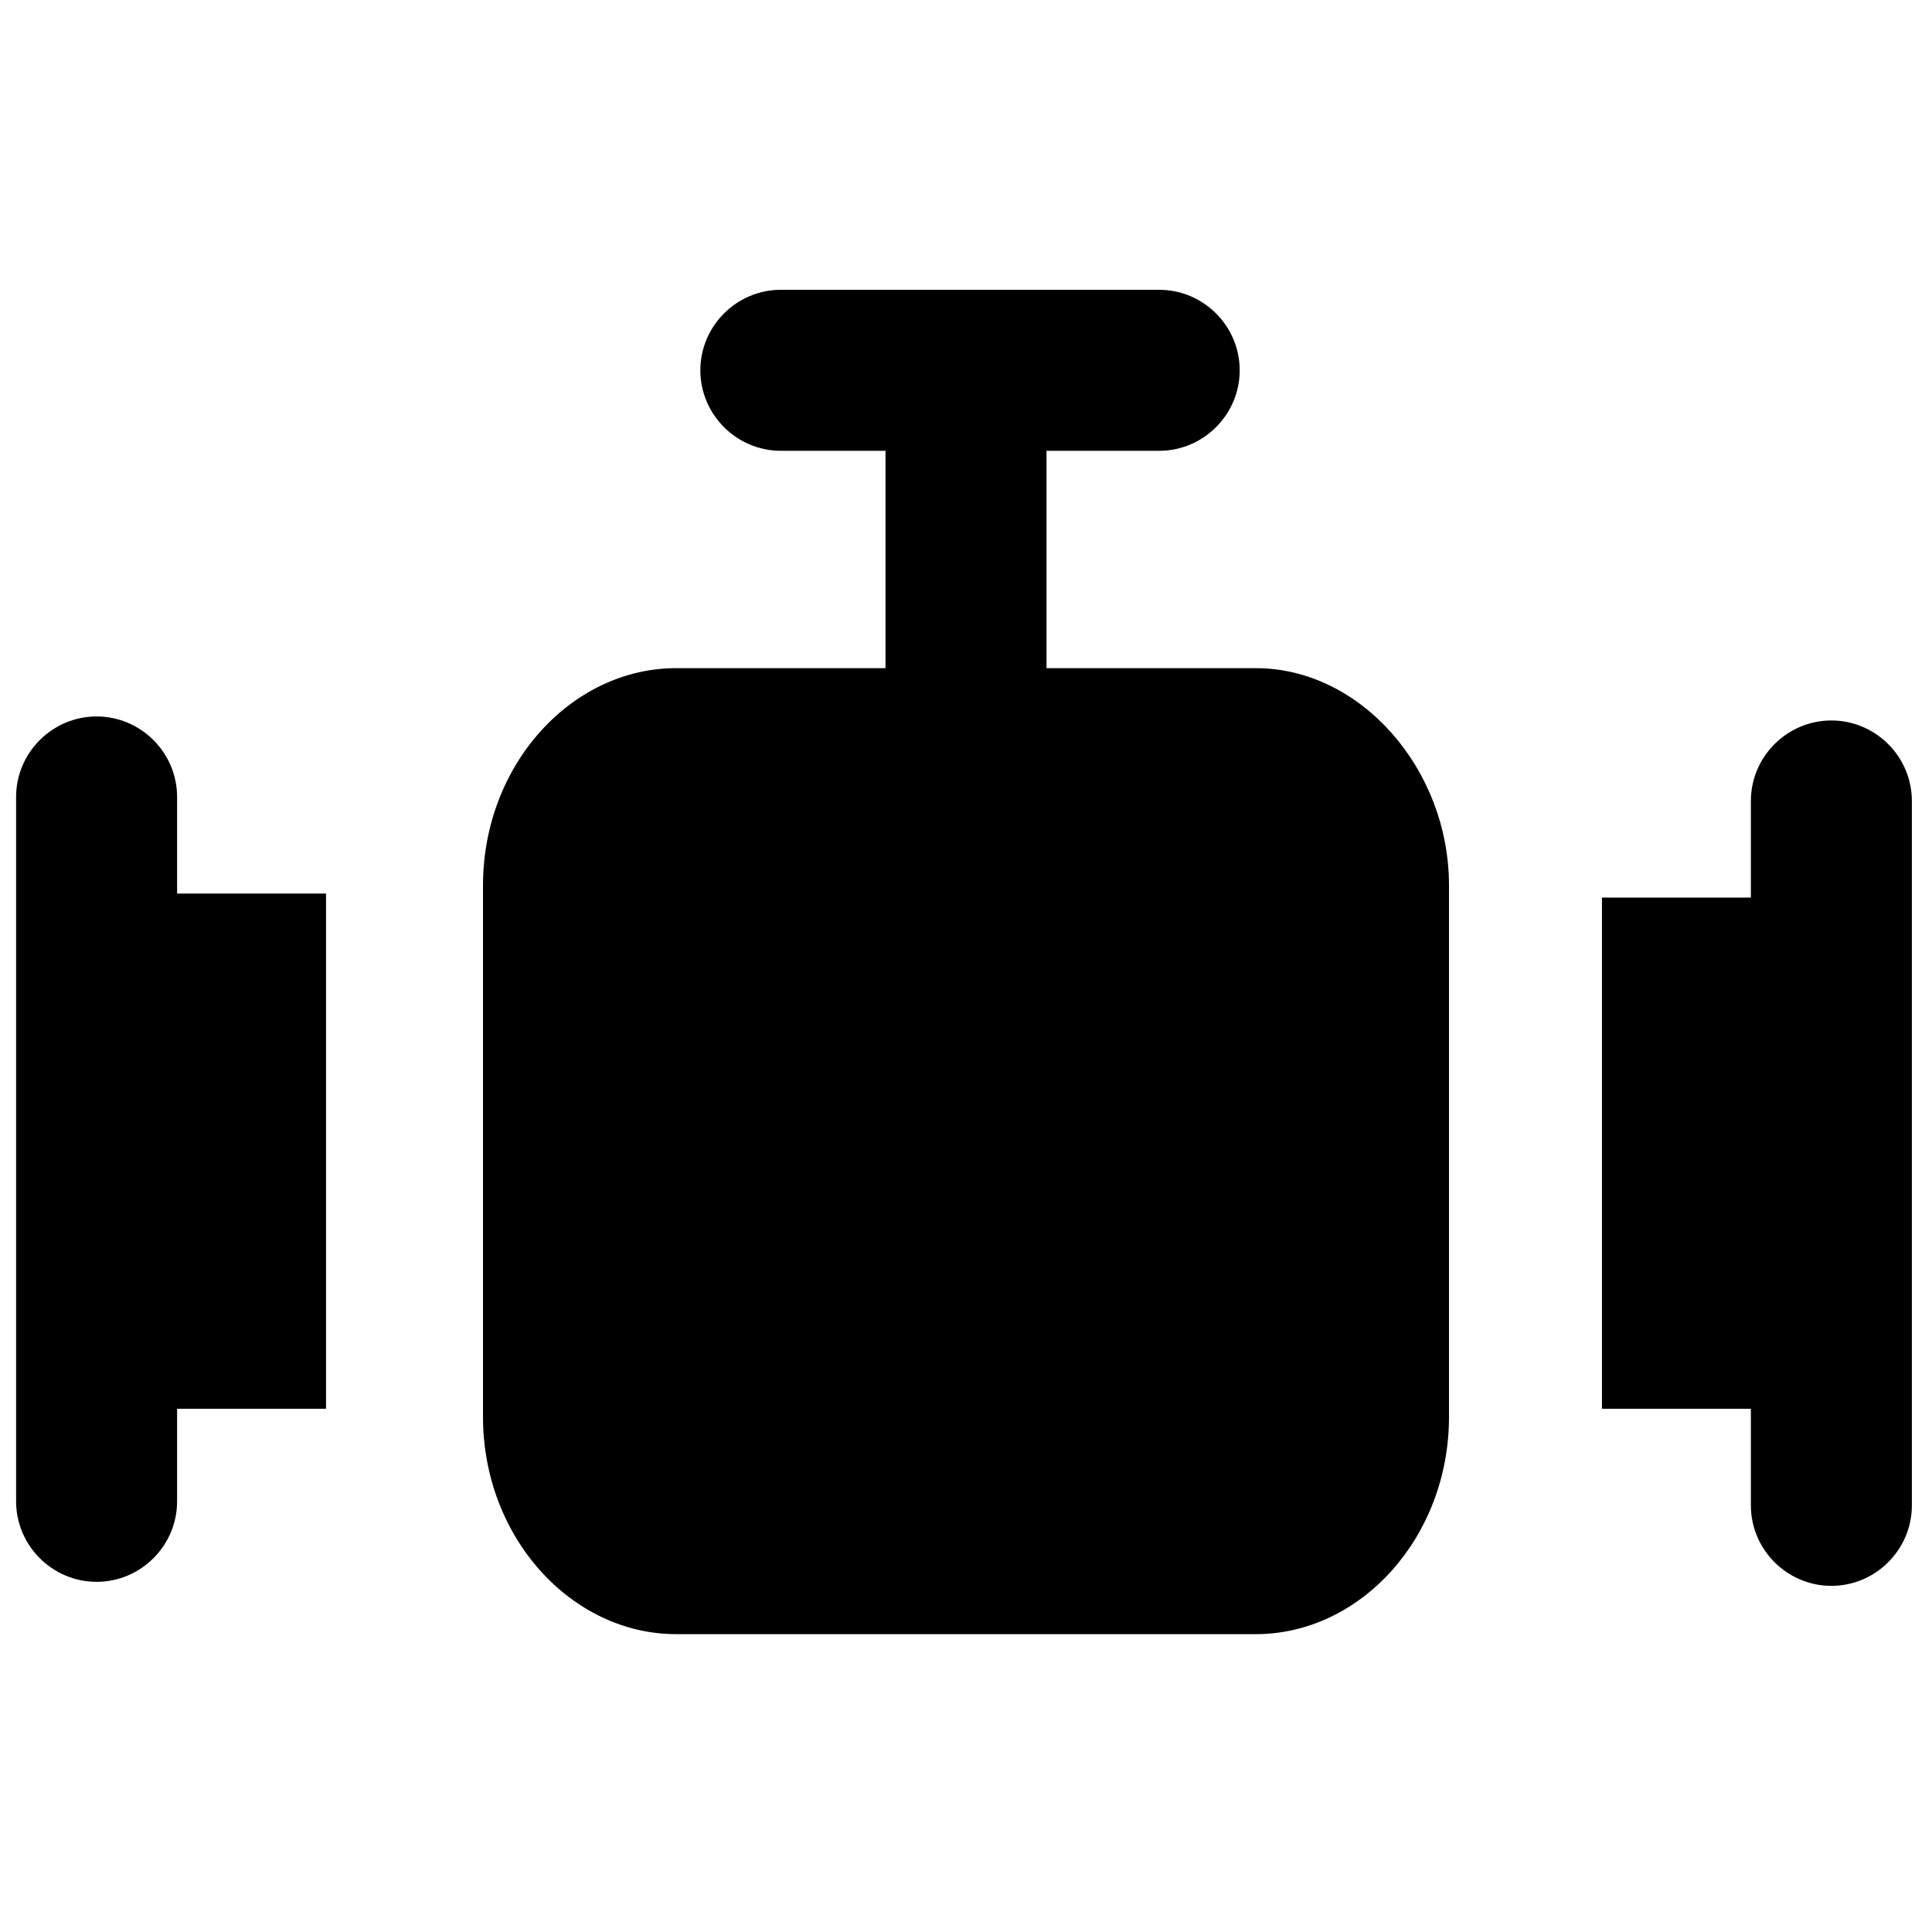
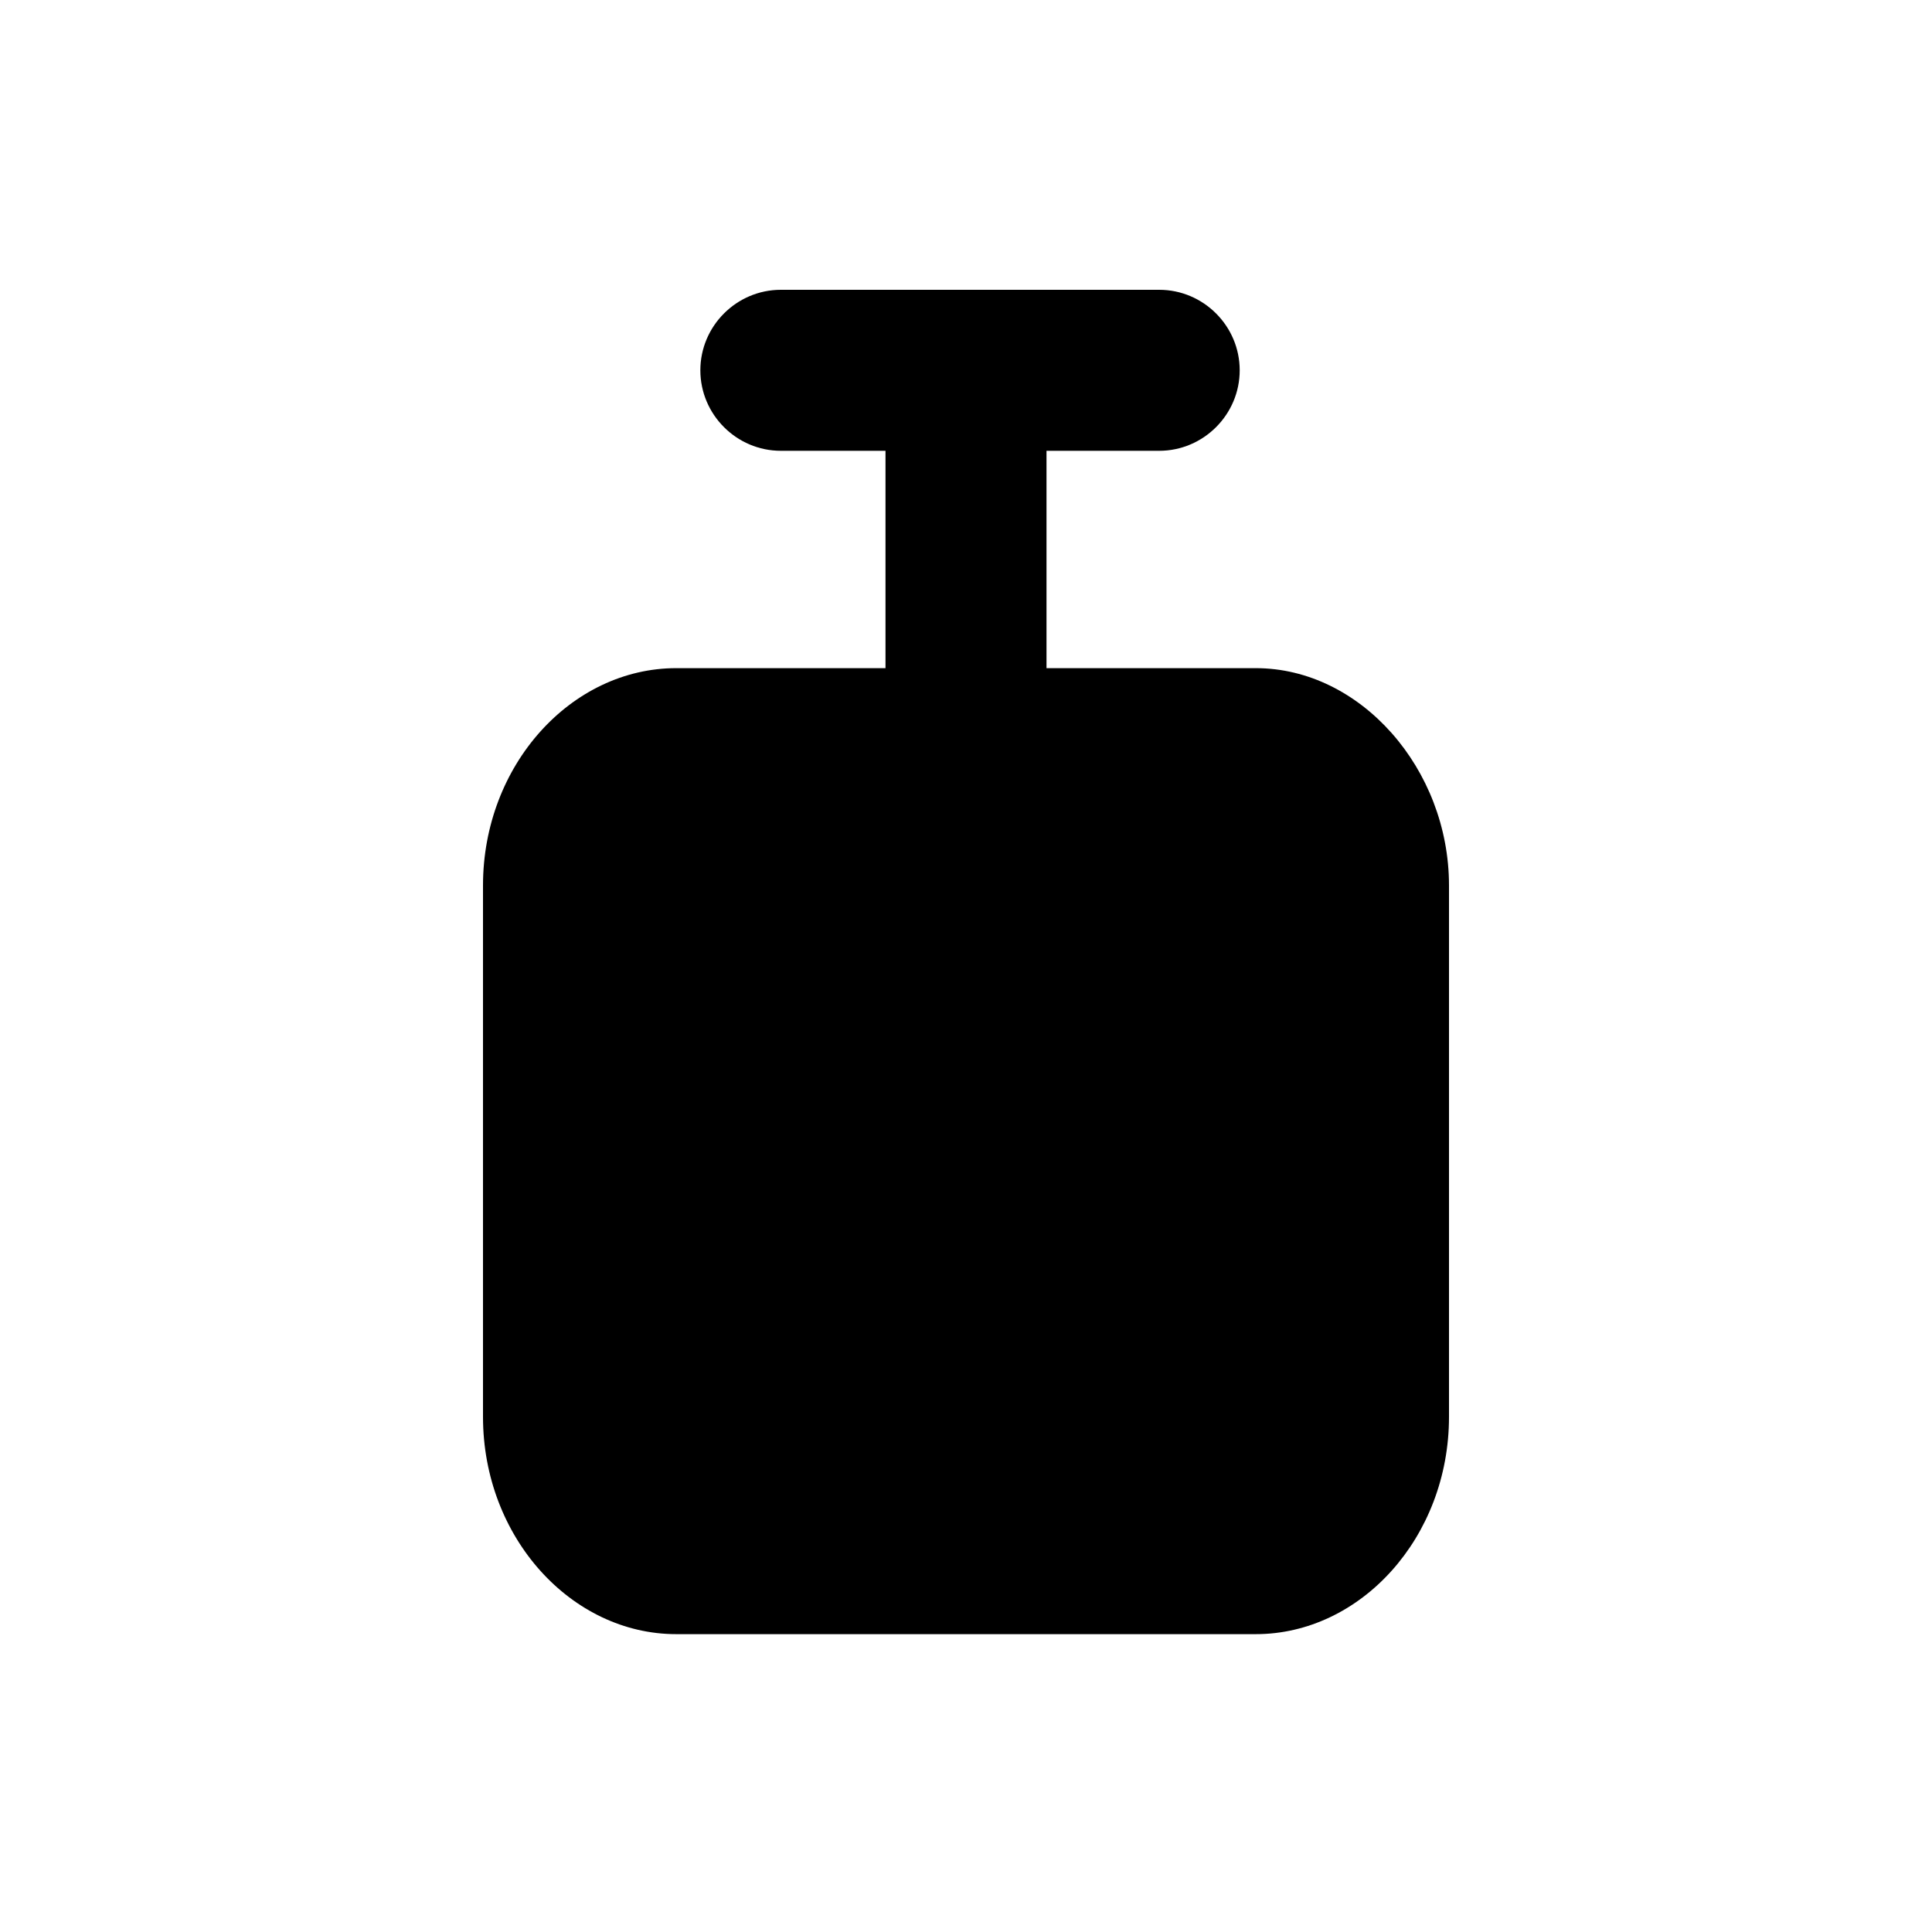
<svg xmlns="http://www.w3.org/2000/svg" version="1.1" id="Layer_1" x="0px" y="0px" viewBox="0 0 48 48" style="enable-background:new 0 0 48 48;" xml:space="preserve">
  <g>
    <path d="M31.2,16.6H26v-5.4h2.8c1.1,0,2-0.9,2-2s-0.9-2-2-2h-9.4c-1.1,0-2,0.9-2,2s0.9,2,2,2H22v5.4h-5.2c-2.6,0-4.8,2.4-4.8,5.4   v13.2c0,3,2.2,5.4,4.8,5.4h14.4c2.6,0,4.8-2.4,4.8-5.4V22C36,19.1,33.8,16.6,31.2,16.6z" />
-     <path d="M45.5,17.9c-1.1,0-2,0.9-2,2v2.4h-3.7V35h3.7v2.4c0,1.1,0.9,2,2,2s2-0.9,2-2v-4.3v-8.9v-4.3C47.5,18.8,46.6,17.9,45.5,17.9   z" />
-     <path d="M4.4,19.8c0-1.1-0.9-2-2-2s-2,0.9-2,2v4.3v8.9v4.3c0,1.1,0.9,2,2,2s2-0.9,2-2V35h3.7V22.2H4.4V19.8z" />
  </g>
</svg>